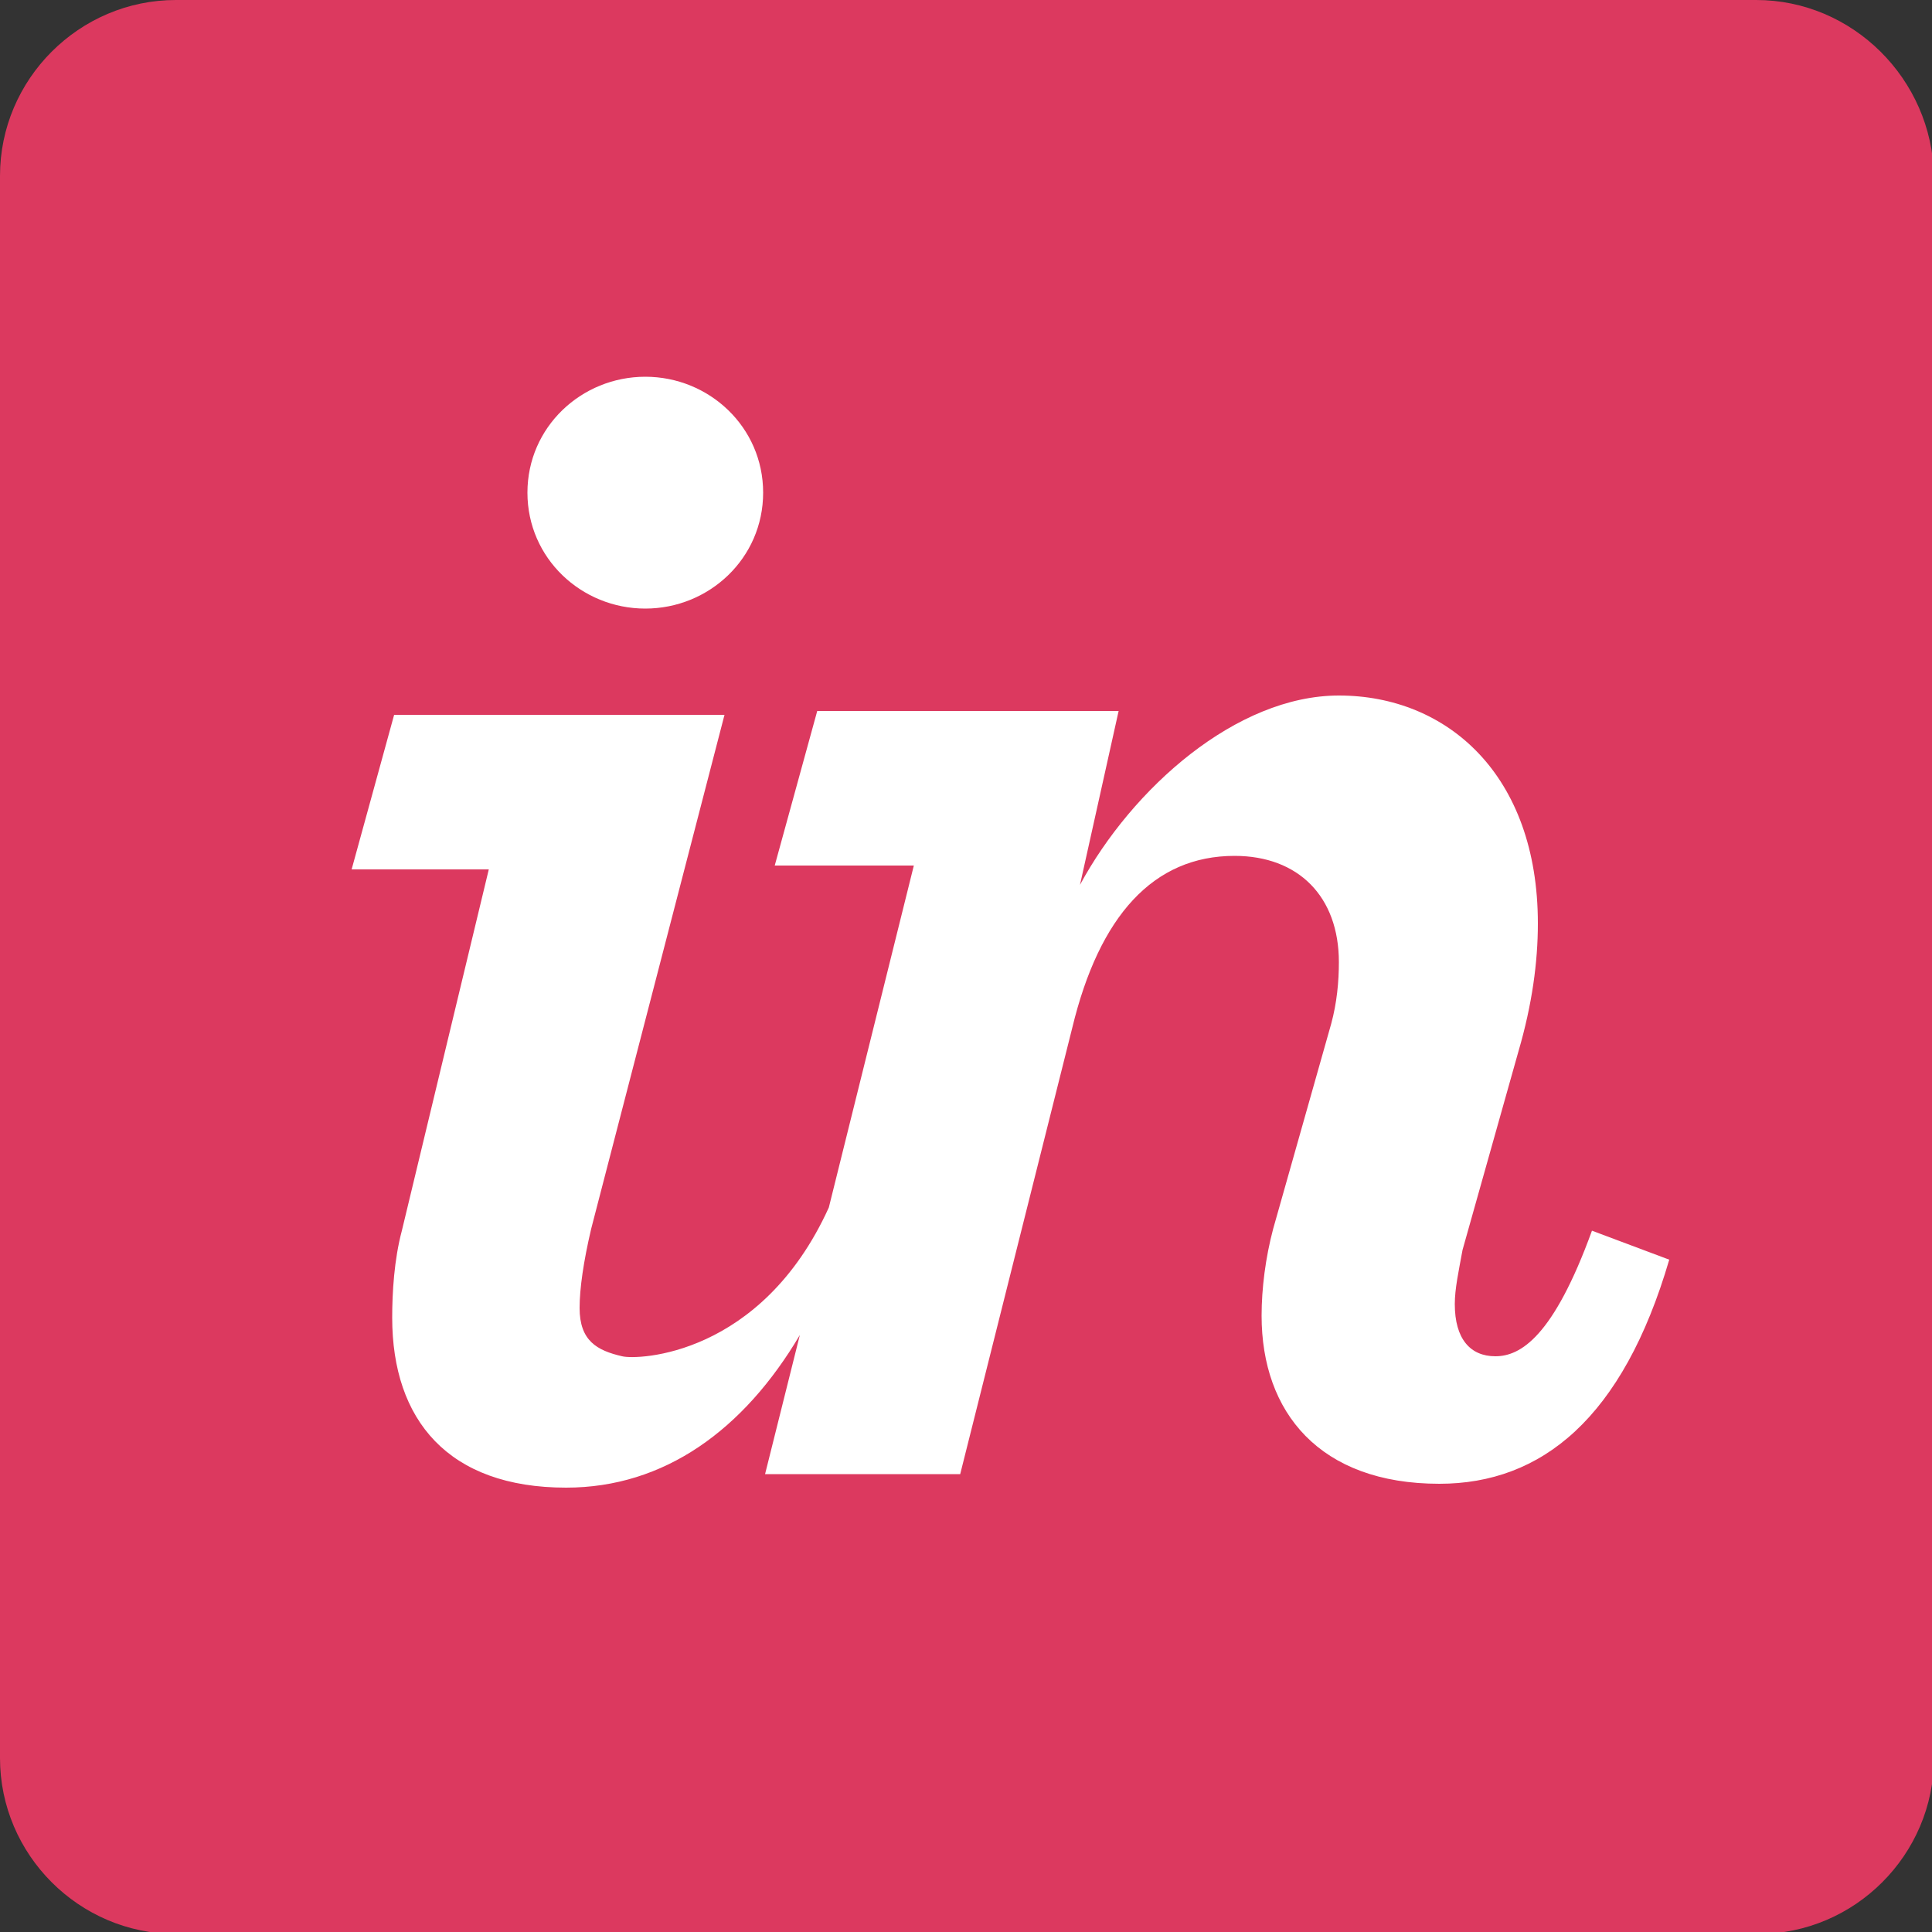
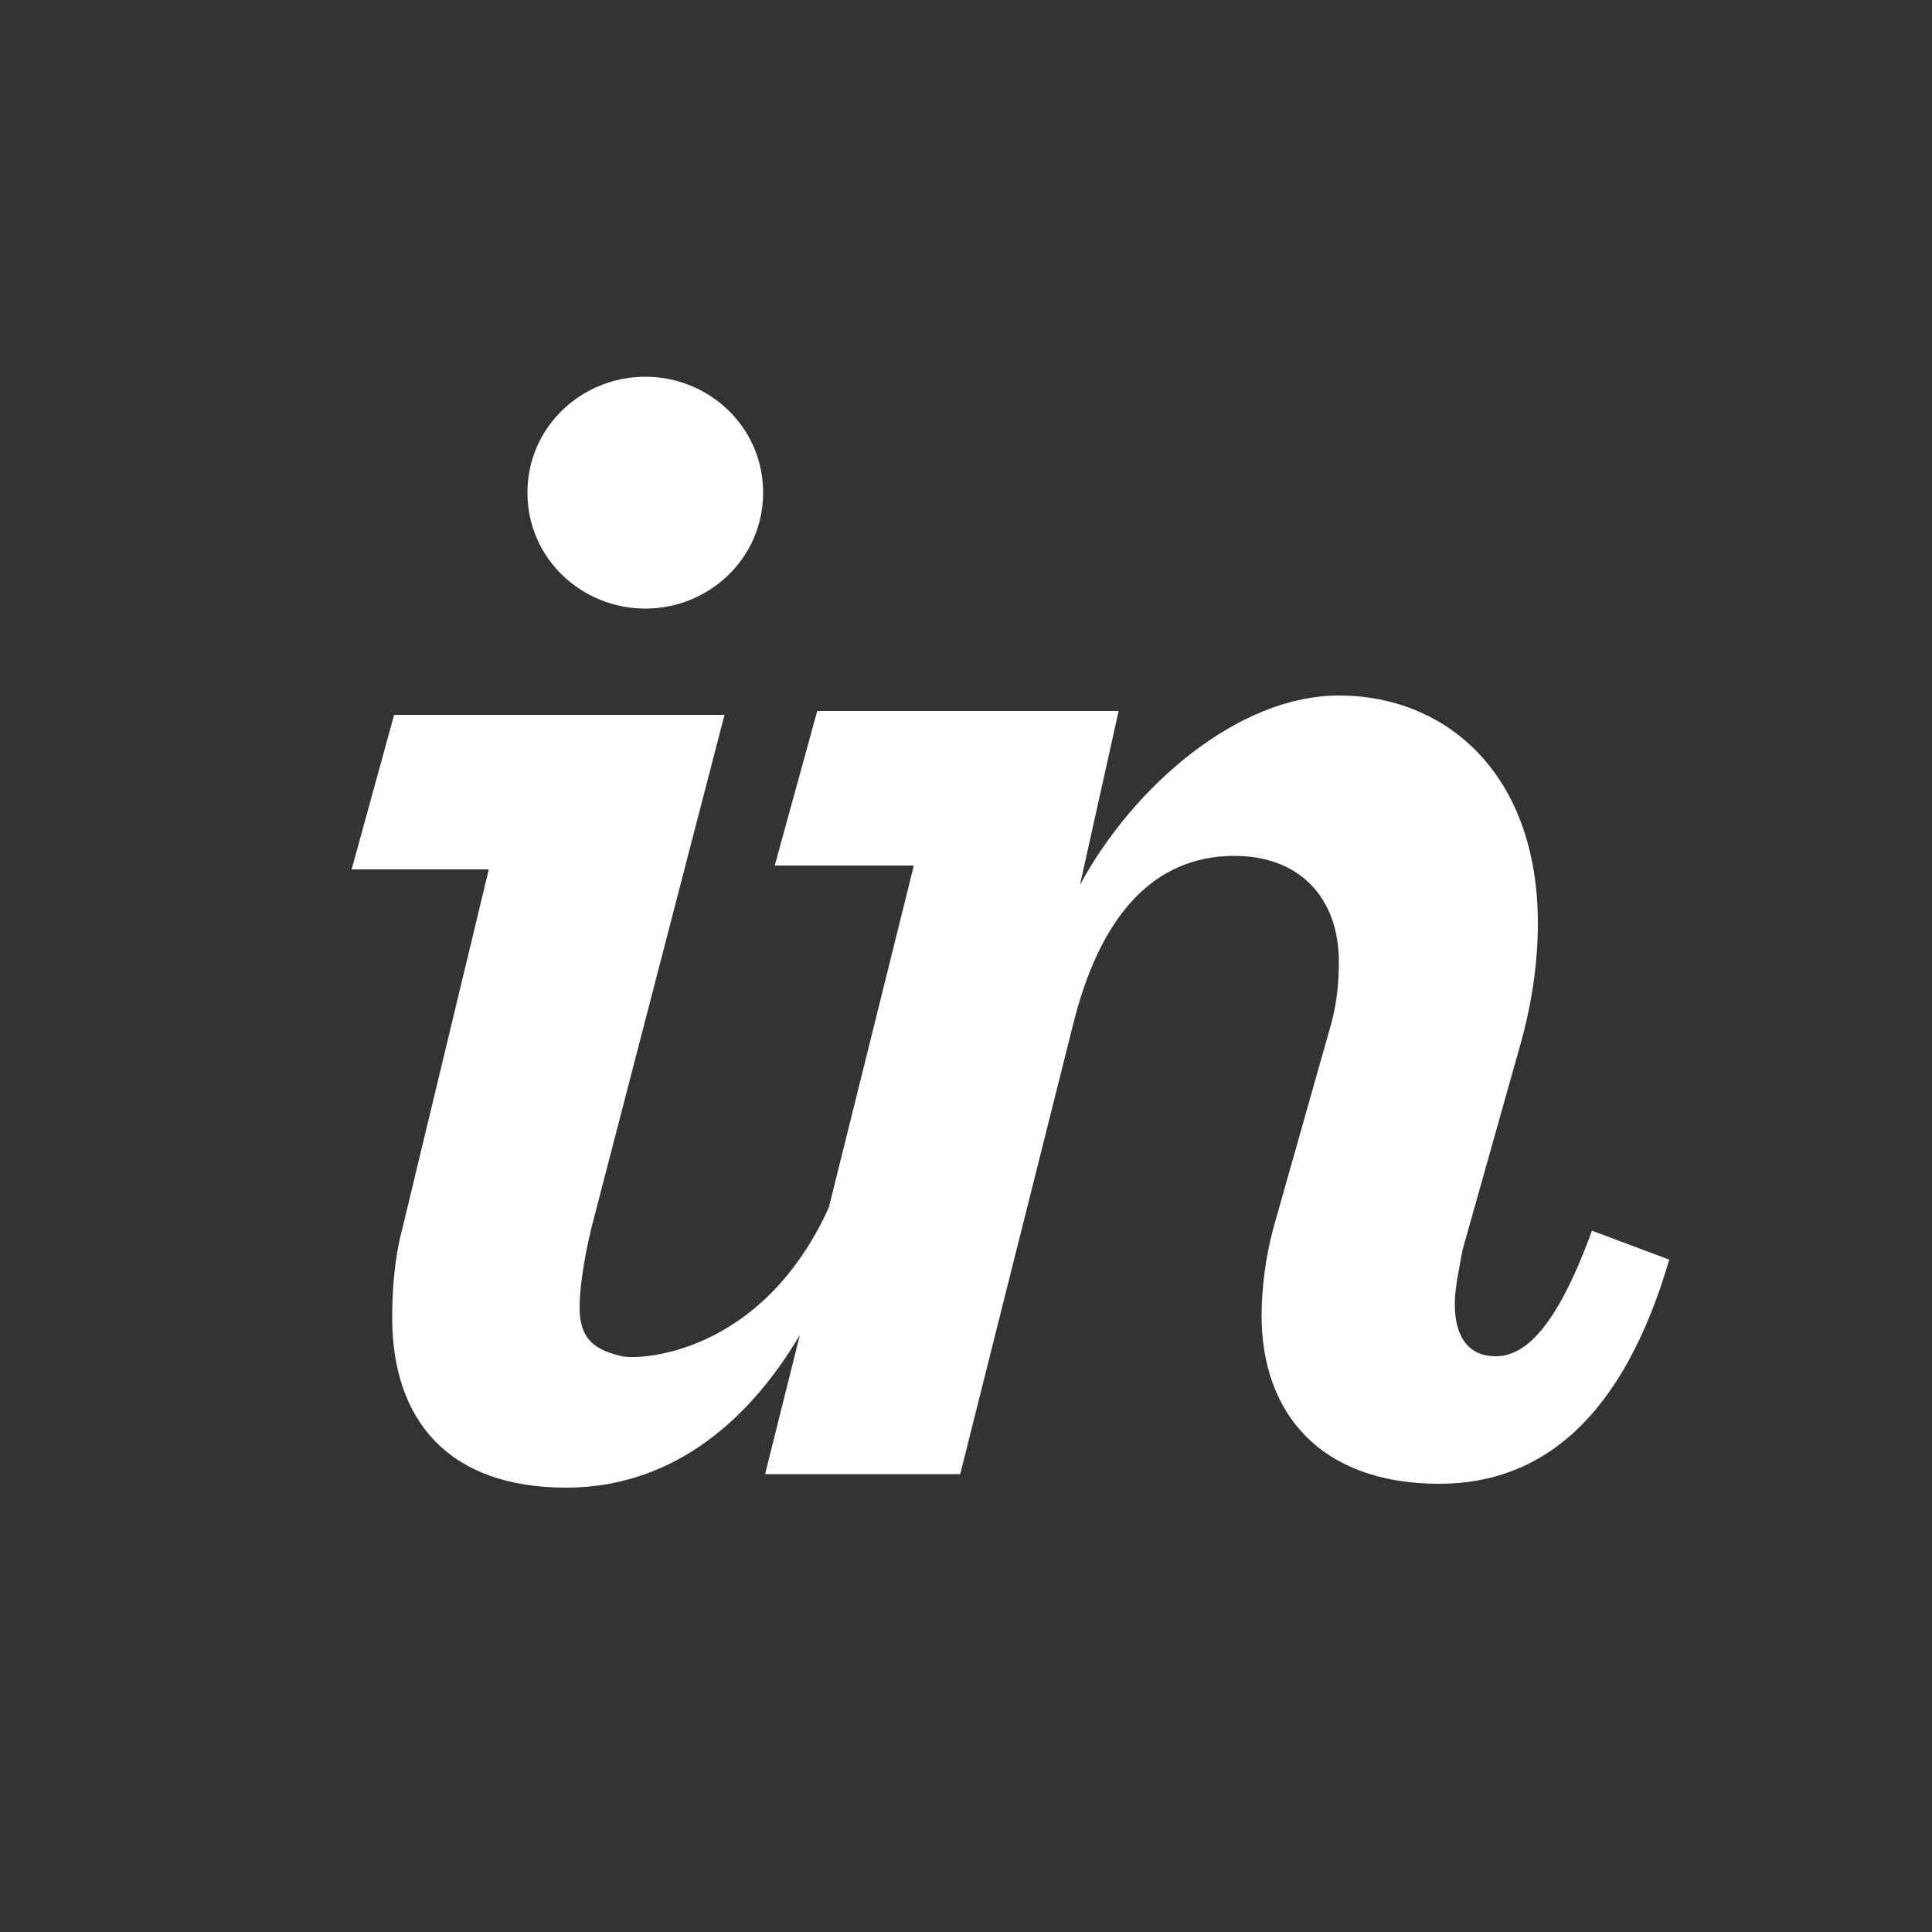
<svg xmlns="http://www.w3.org/2000/svg" id="Layer_1" x="0px" y="0px" viewBox="0 0 100 100" style="enable-background:new 0 0 100 100;" xml:space="preserve">
  <rect x="0" y="0" width="100" height="100" fill="#333333" stroke="none" />
  <style type="text/css">	.st0{fill:#DC395F;}	.st1{fill:#FFFFFF;}</style>
-   <path class="st0" d="M90.9,0H9.1C4.1,0,0,4.1,0,9.1v81.9c0,5,4.1,9.1,9.1,9.1h81.9c5,0,9.1-4.1,9.1-9.1V9.1C100,4.1,95.9,0,90.9,0" />
  <path class="st1" d="M33.4,31.5c3.3,0,6.1-2.6,6.1-6c0-3.4-2.8-6-6.1-6s-6.1,2.6-6.1,6C27.3,28.9,30.1,31.5,33.4,31.5 M20.8,63.7 c-0.4,1.5-0.5,3.2-0.5,4.5c0,5.3,2.9,8.8,9,8.8c5.1,0,9.2-3,12.1-7.9l-1.8,7.2h10.1l5.8-23.1c1.4-5.8,4.2-8.9,8.4-8.9 c3.3,0,5.4,2.1,5.4,5.5c0,1-0.1,2.1-0.4,3.2l-3,10.6c-0.4,1.5-0.6,3.1-0.6,4.5c0,5,3,8.7,9.2,8.7c5.3,0,9.5-3.4,11.9-11.6l-4-1.5 c-2,5.5-3.7,6.5-5,6.5c-1.3,0-2.1-0.9-2.1-2.7c0-0.8,0.2-1.7,0.4-2.8l2.9-10.3c0.7-2.4,1-4.6,1-6.6c0-7.7-4.7-11.8-10.3-11.8 c-5.3,0-10.7,4.8-13.4,9.8l2-9H42.3l-2.2,8h7.2l-4.4,17.7c-3.5,7.7-9.9,7.9-10.7,7.7c-1.3-0.3-2.2-0.8-2.2-2.5c0-1,0.2-2.4,0.6-4.1 L37.5,37H20.4l-2.2,8h7.1L20.8,63.7" />
</svg>